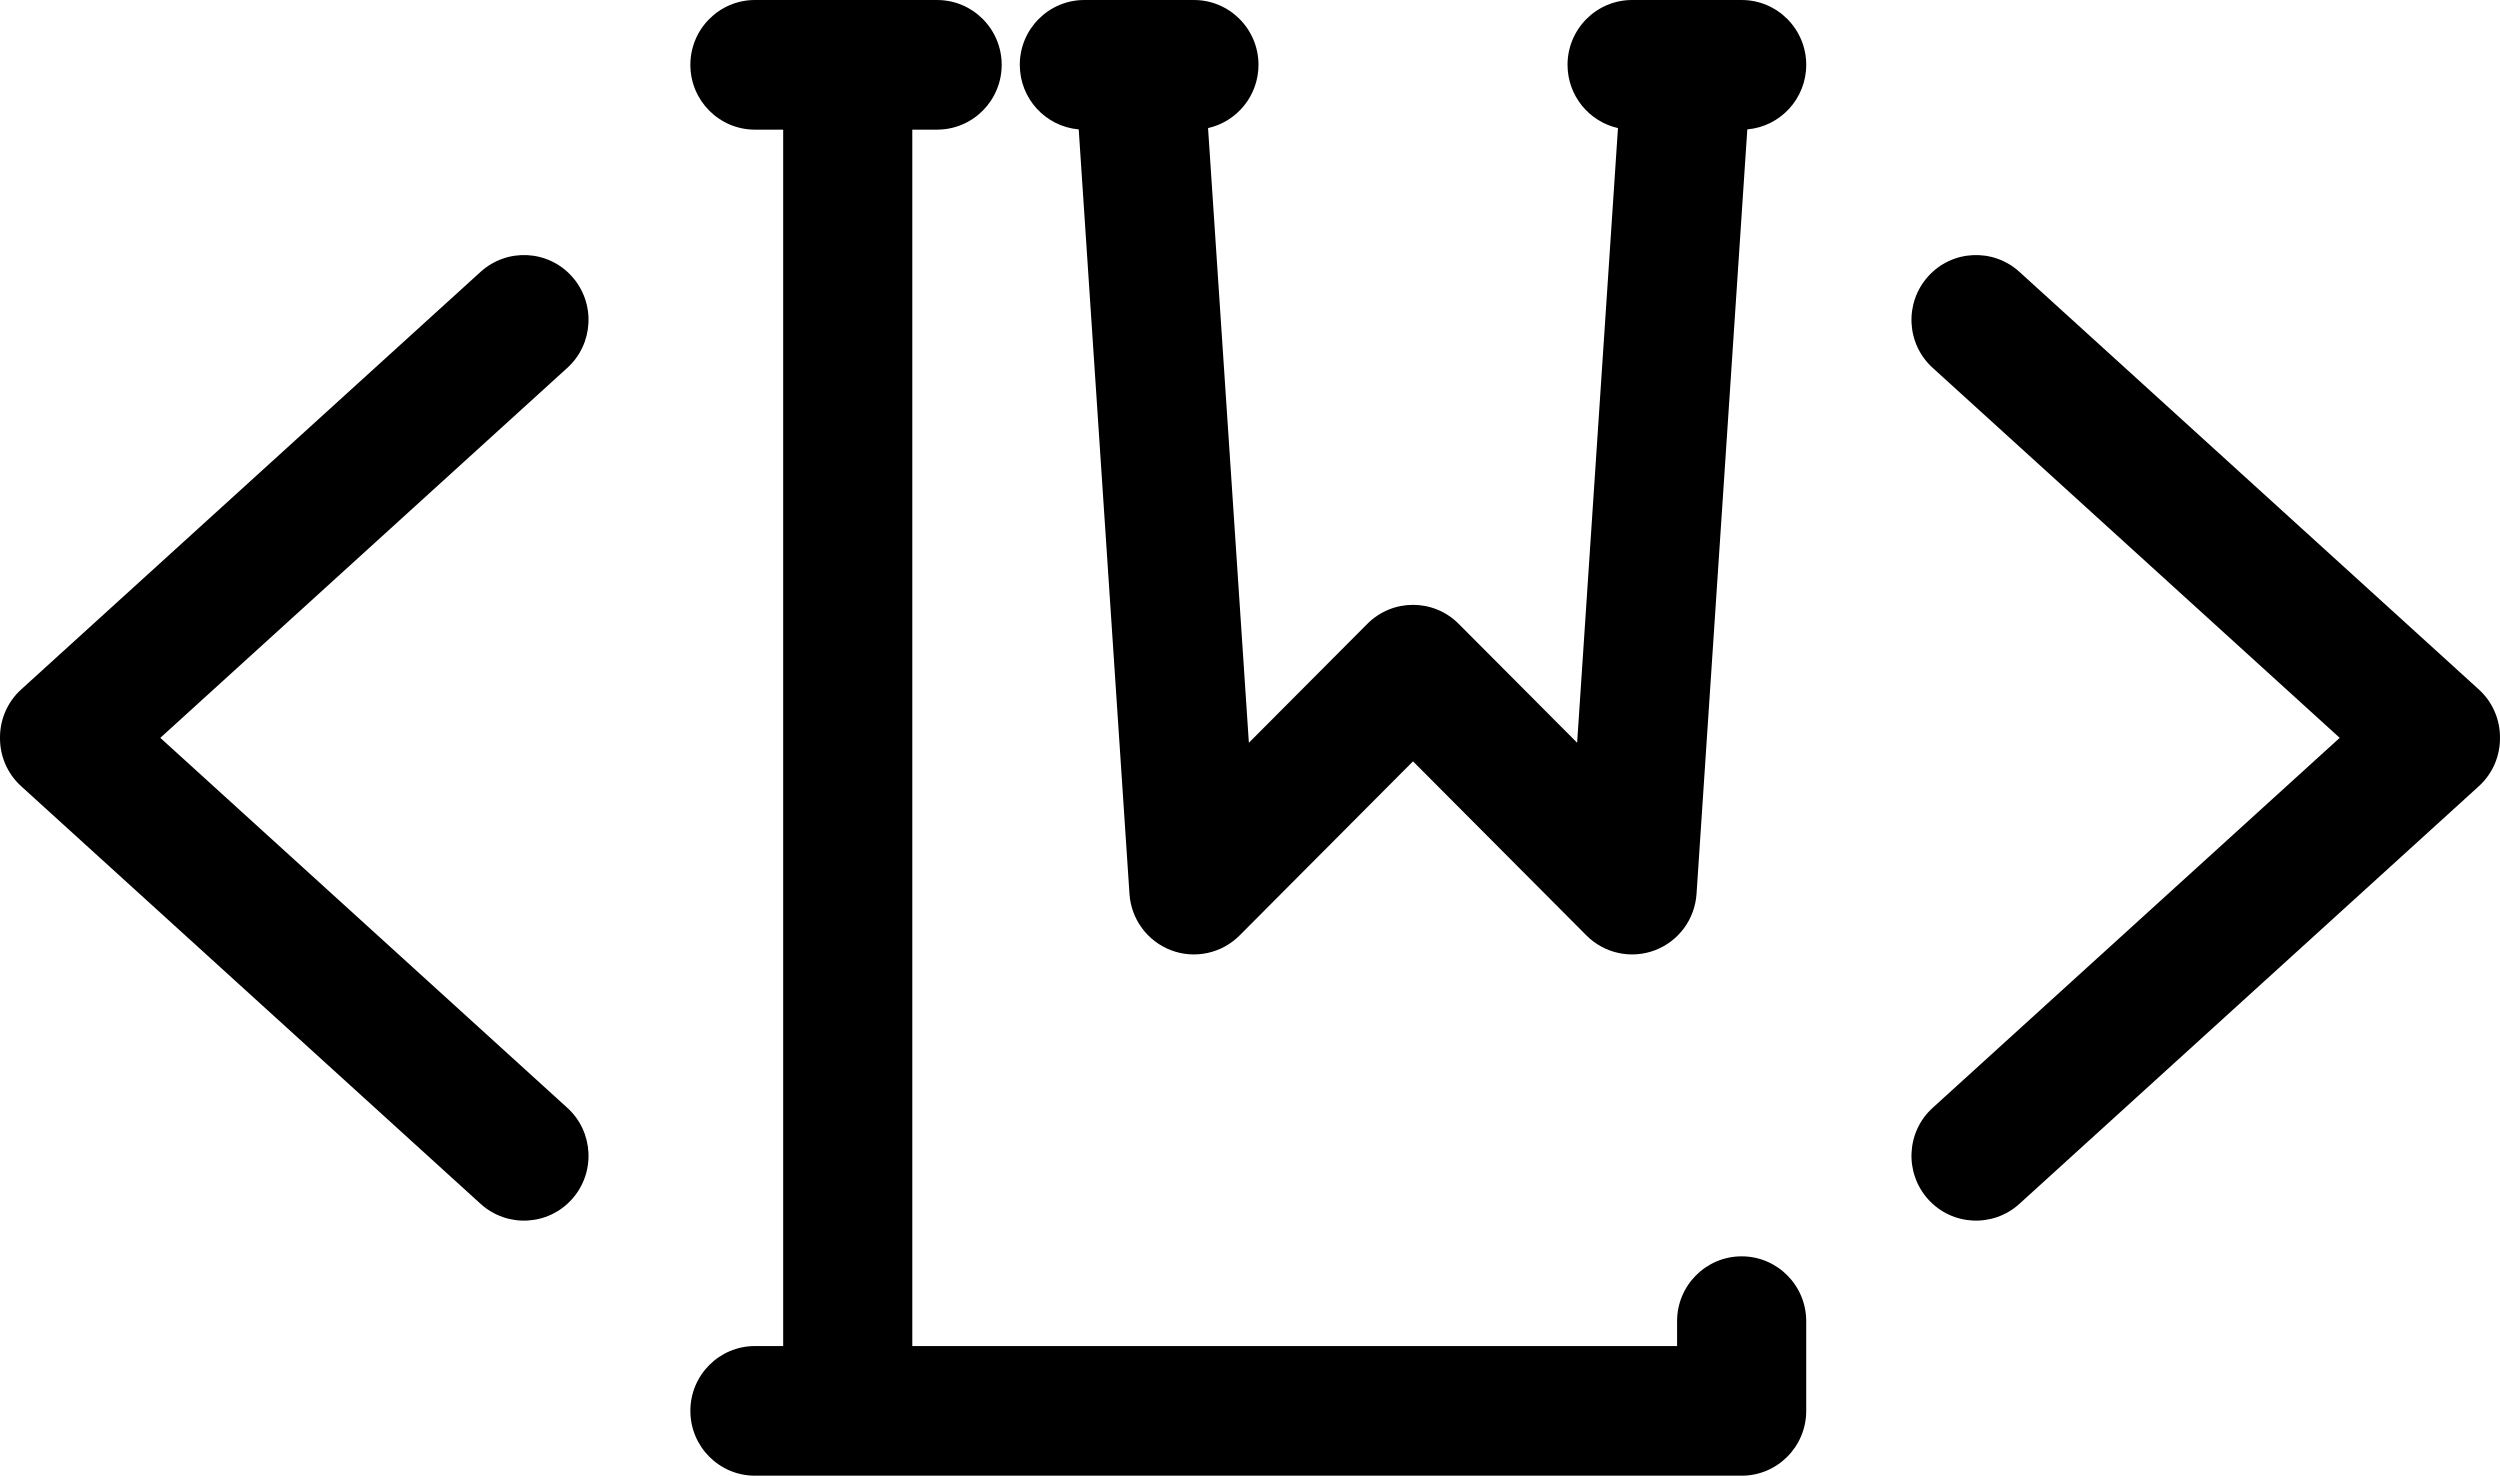
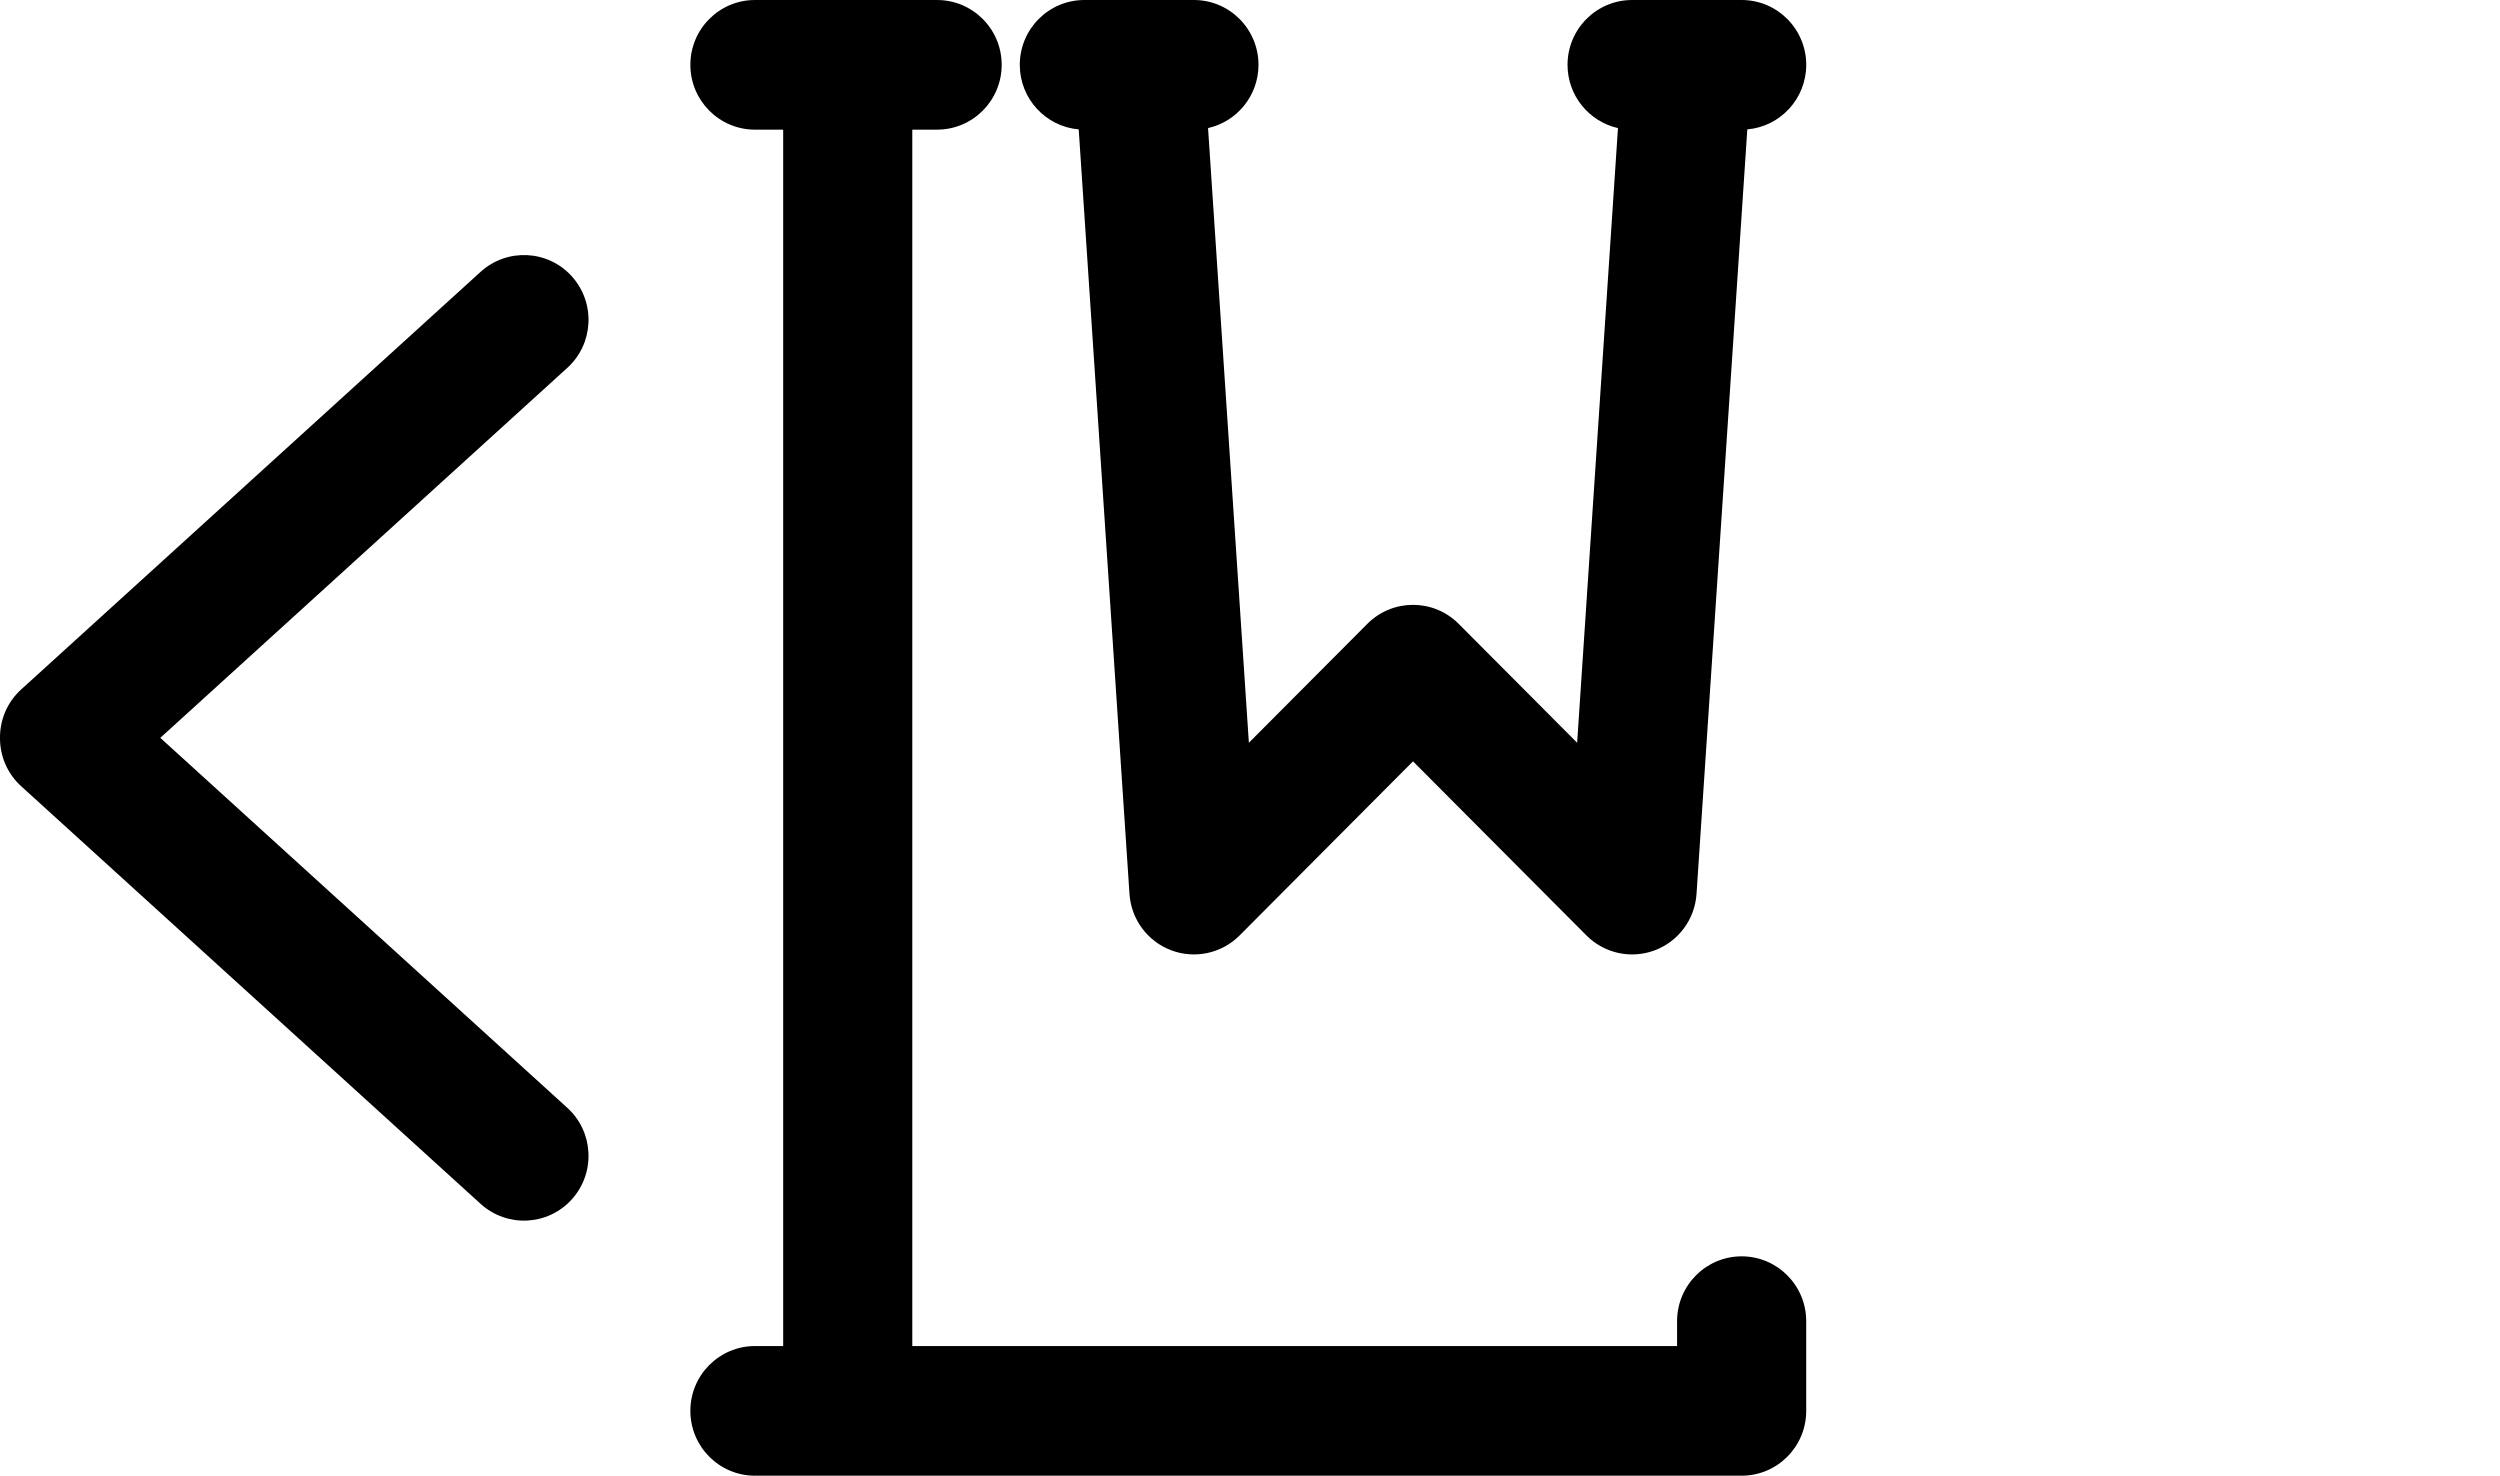
<svg xmlns="http://www.w3.org/2000/svg" width="144px" height="85px" viewBox="0 0 144 85" version="1.1">
  <title>Group 5</title>
  <g id="Page-1" stroke="none" stroke-width="1" fill="none" fill-rule="evenodd">
    <g id="Über-mich" transform="translate(-40, -16)" fill="#000000">
      <g id="Group-5" transform="translate(40, 16)">
        <path d="M43.68,7.467 L43.484,7.468 C41.431,7.468 39.765,5.795 39.765,3.734 C39.765,1.673 41.431,0 43.484,0 L46.639,0 C46.668,0 46.696,0 46.725,0.001 L53.978,0.001 C56.031,0.001 57.697,1.674 57.697,3.734 C57.697,5.794 56.031,7.467 53.978,7.467 L52.548,7.467 L52.548,77.534 L96.6,77.534 L96.6,76.098 C96.6,74.038 98.267,72.365 100.319,72.365 C102.372,72.365 104.038,74.038 104.038,76.098 L104.038,81.267 C104.038,83.329 102.373,85 100.319,85 L43.484,85 C41.431,85 39.765,83.327 39.765,81.266 C39.765,79.206 41.431,77.533 43.484,77.533 L45.111,77.533 L45.111,7.467 L43.68,7.467 Z" id="Fill-1" />
        <path d="M100.645,7.453 L97.72,51.49 C97.623,52.952 96.684,54.221 95.318,54.737 C93.951,55.252 92.411,54.918 91.379,53.882 L81.389,43.853 L71.4,53.882 C70.367,54.918 68.827,55.252 67.461,54.737 C66.095,54.221 65.155,52.952 65.058,51.49 L62.134,7.453 C60.232,7.288 58.74,5.686 58.74,3.734 C58.74,1.672 60.405,0 62.459,0 L68.769,0 C70.822,0 72.489,1.673 72.489,3.734 C72.489,5.513 71.246,7.004 69.584,7.378 L71.935,42.783 L78.759,35.933 C80.212,34.475 82.567,34.475 84.019,35.933 L90.843,42.783 L93.195,7.378 C91.533,7.004 90.29,5.513 90.29,3.734 C90.29,1.673 91.956,0 94.009,0 L100.319,0 C102.372,0 104.039,1.673 104.039,3.734 C104.039,5.685 102.546,7.288 100.645,7.453 Z" id="Fill-2" />
        <path d="M0,42.5 C-0.006,41.474 0.406,40.451 1.222,39.71 L27.685,15.656 C29.207,14.276 31.56,14.388 32.938,15.918 C34.315,17.448 34.198,19.81 32.677,21.189 L9.233,42.5 L32.677,63.81 C34.198,65.19 34.315,67.552 32.938,69.081 C31.56,70.611 29.207,70.724 27.685,69.344 L1.222,45.289 C0.406,44.549 -0.006,43.525 0,42.5 Z" id="Fill-3" />
-         <path d="M134.767,42.5 L111.323,21.189 C109.801,19.81 109.685,17.448 111.062,15.918 C112.44,14.388 114.793,14.276 116.315,15.656 L142.778,39.71 C143.594,40.451 144.006,41.474 144,42.5 C144.006,43.525 143.594,44.549 142.778,45.289 L116.315,69.344 C114.793,70.724 112.44,70.611 111.062,69.081 C109.685,67.552 109.801,65.19 111.323,63.81 L134.767,42.5 Z" id="Fill-4" />
      </g>
    </g>
  </g>
</svg>